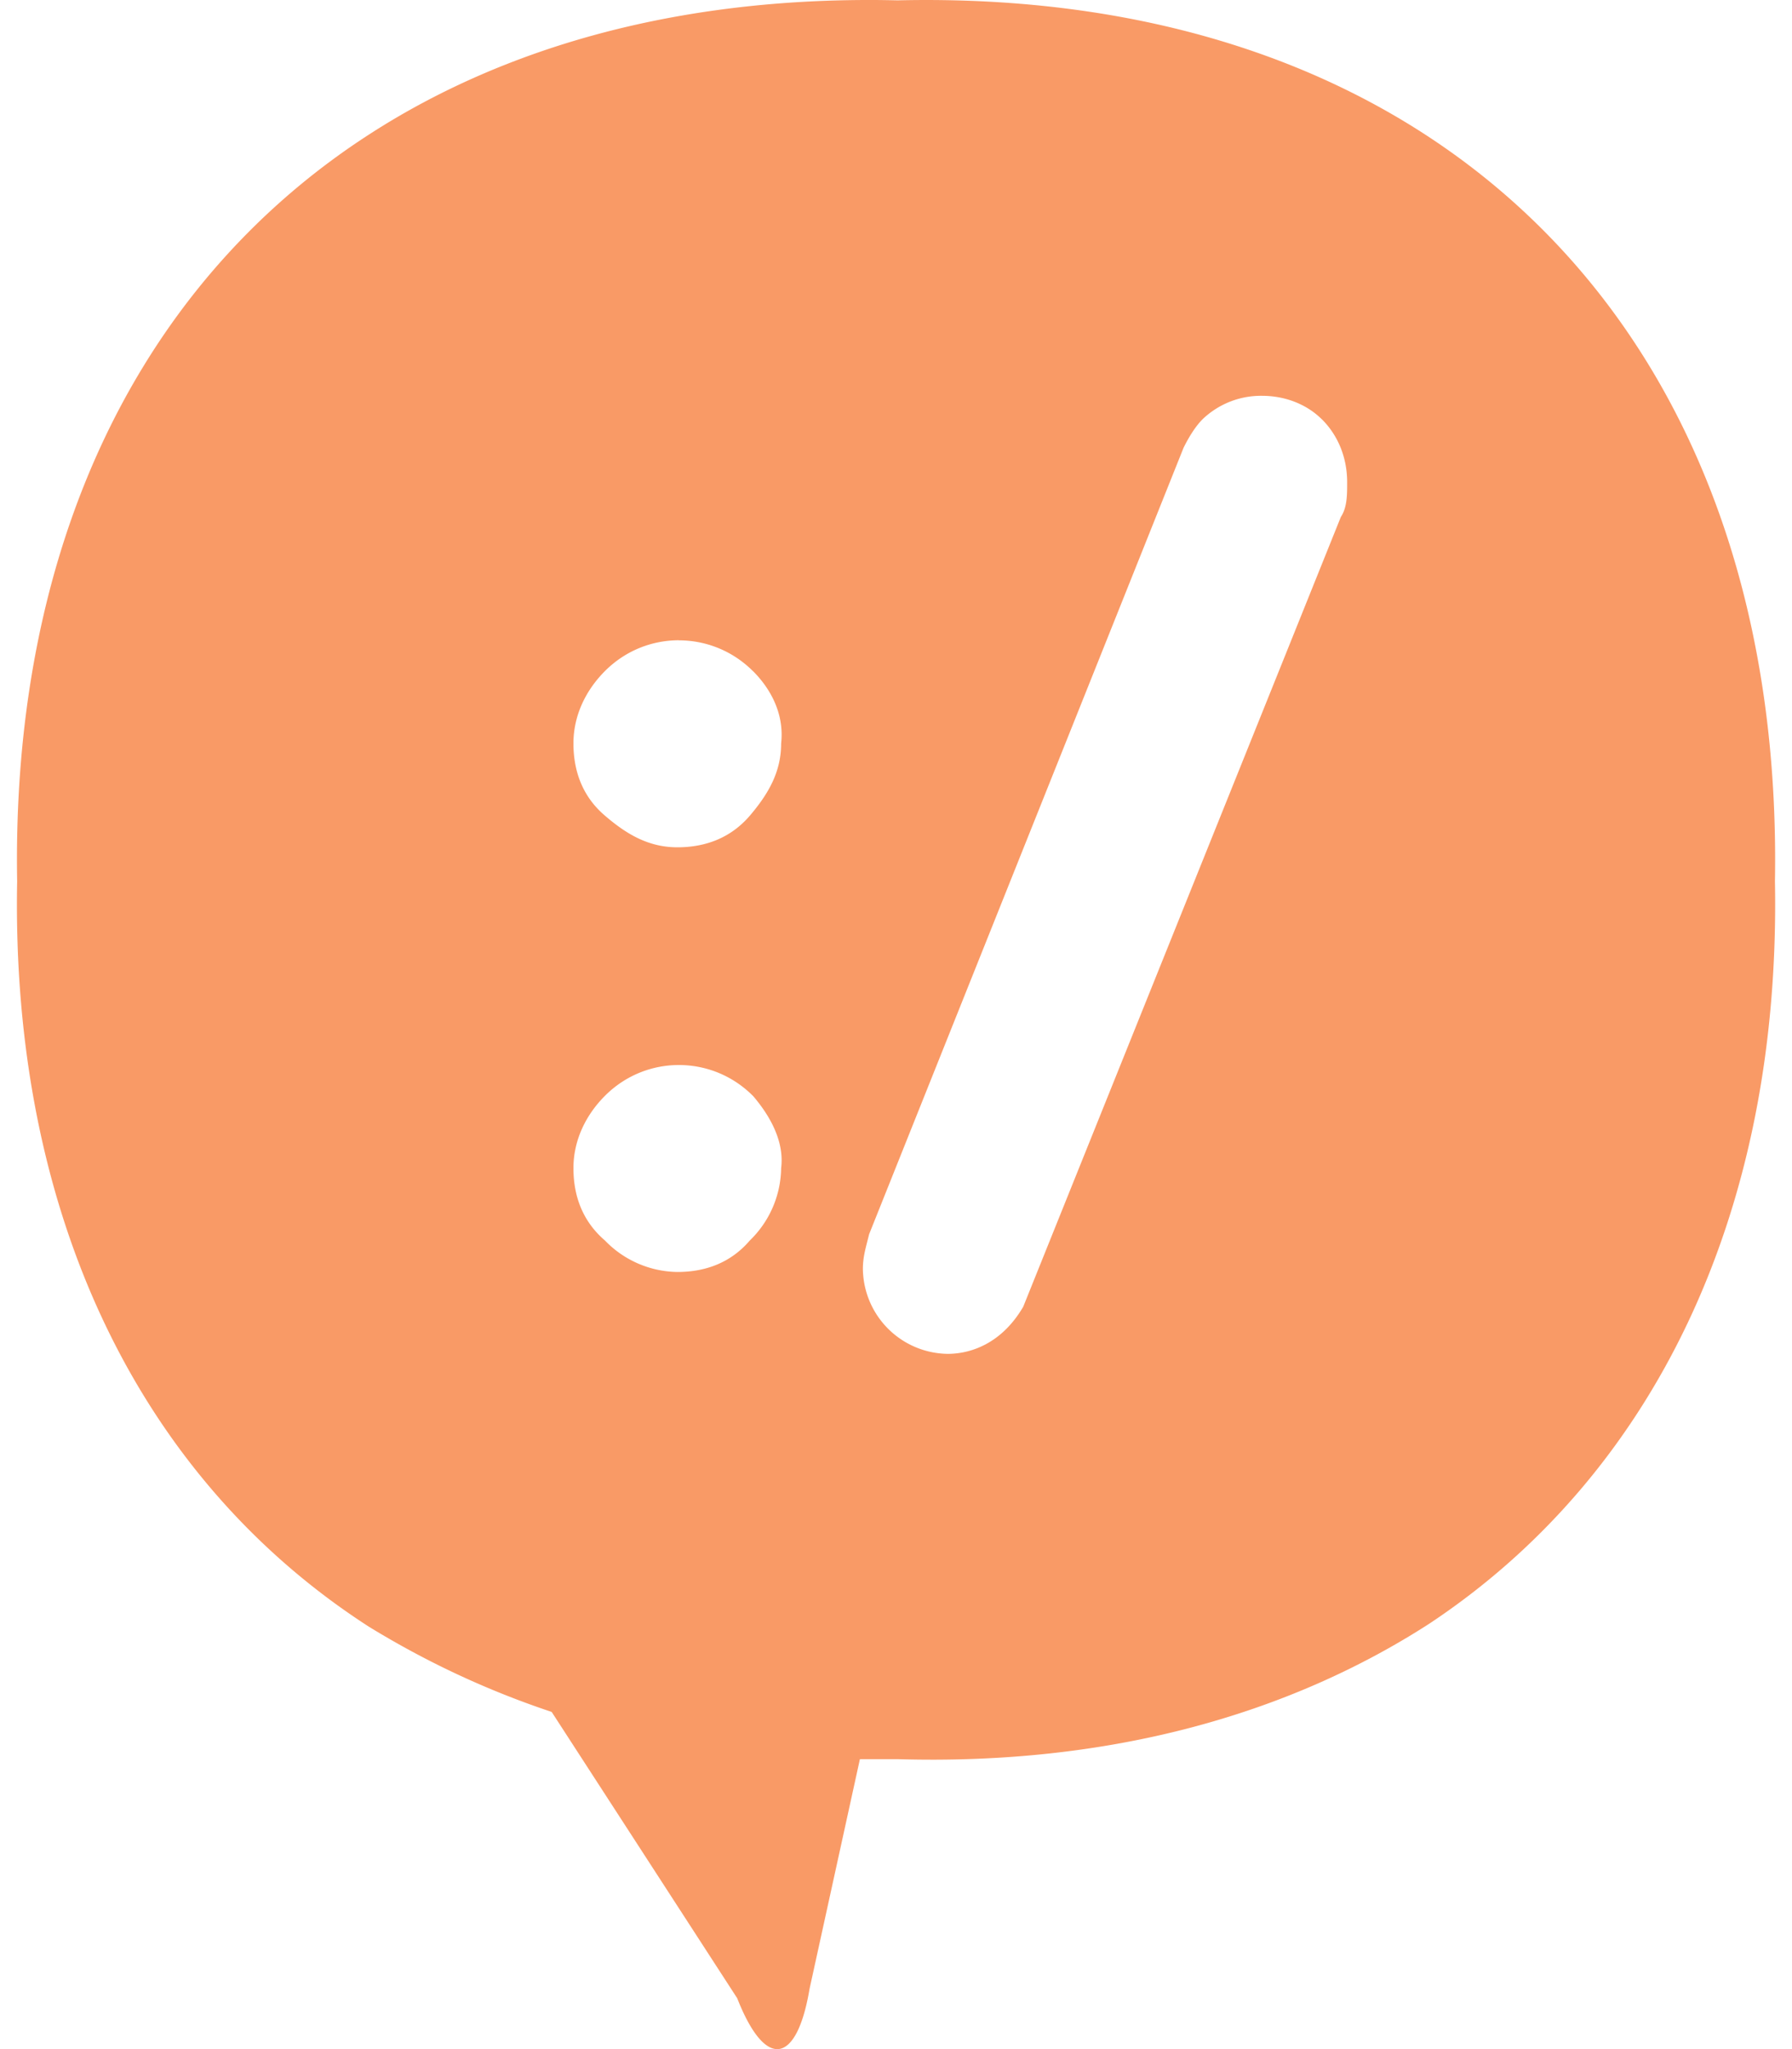
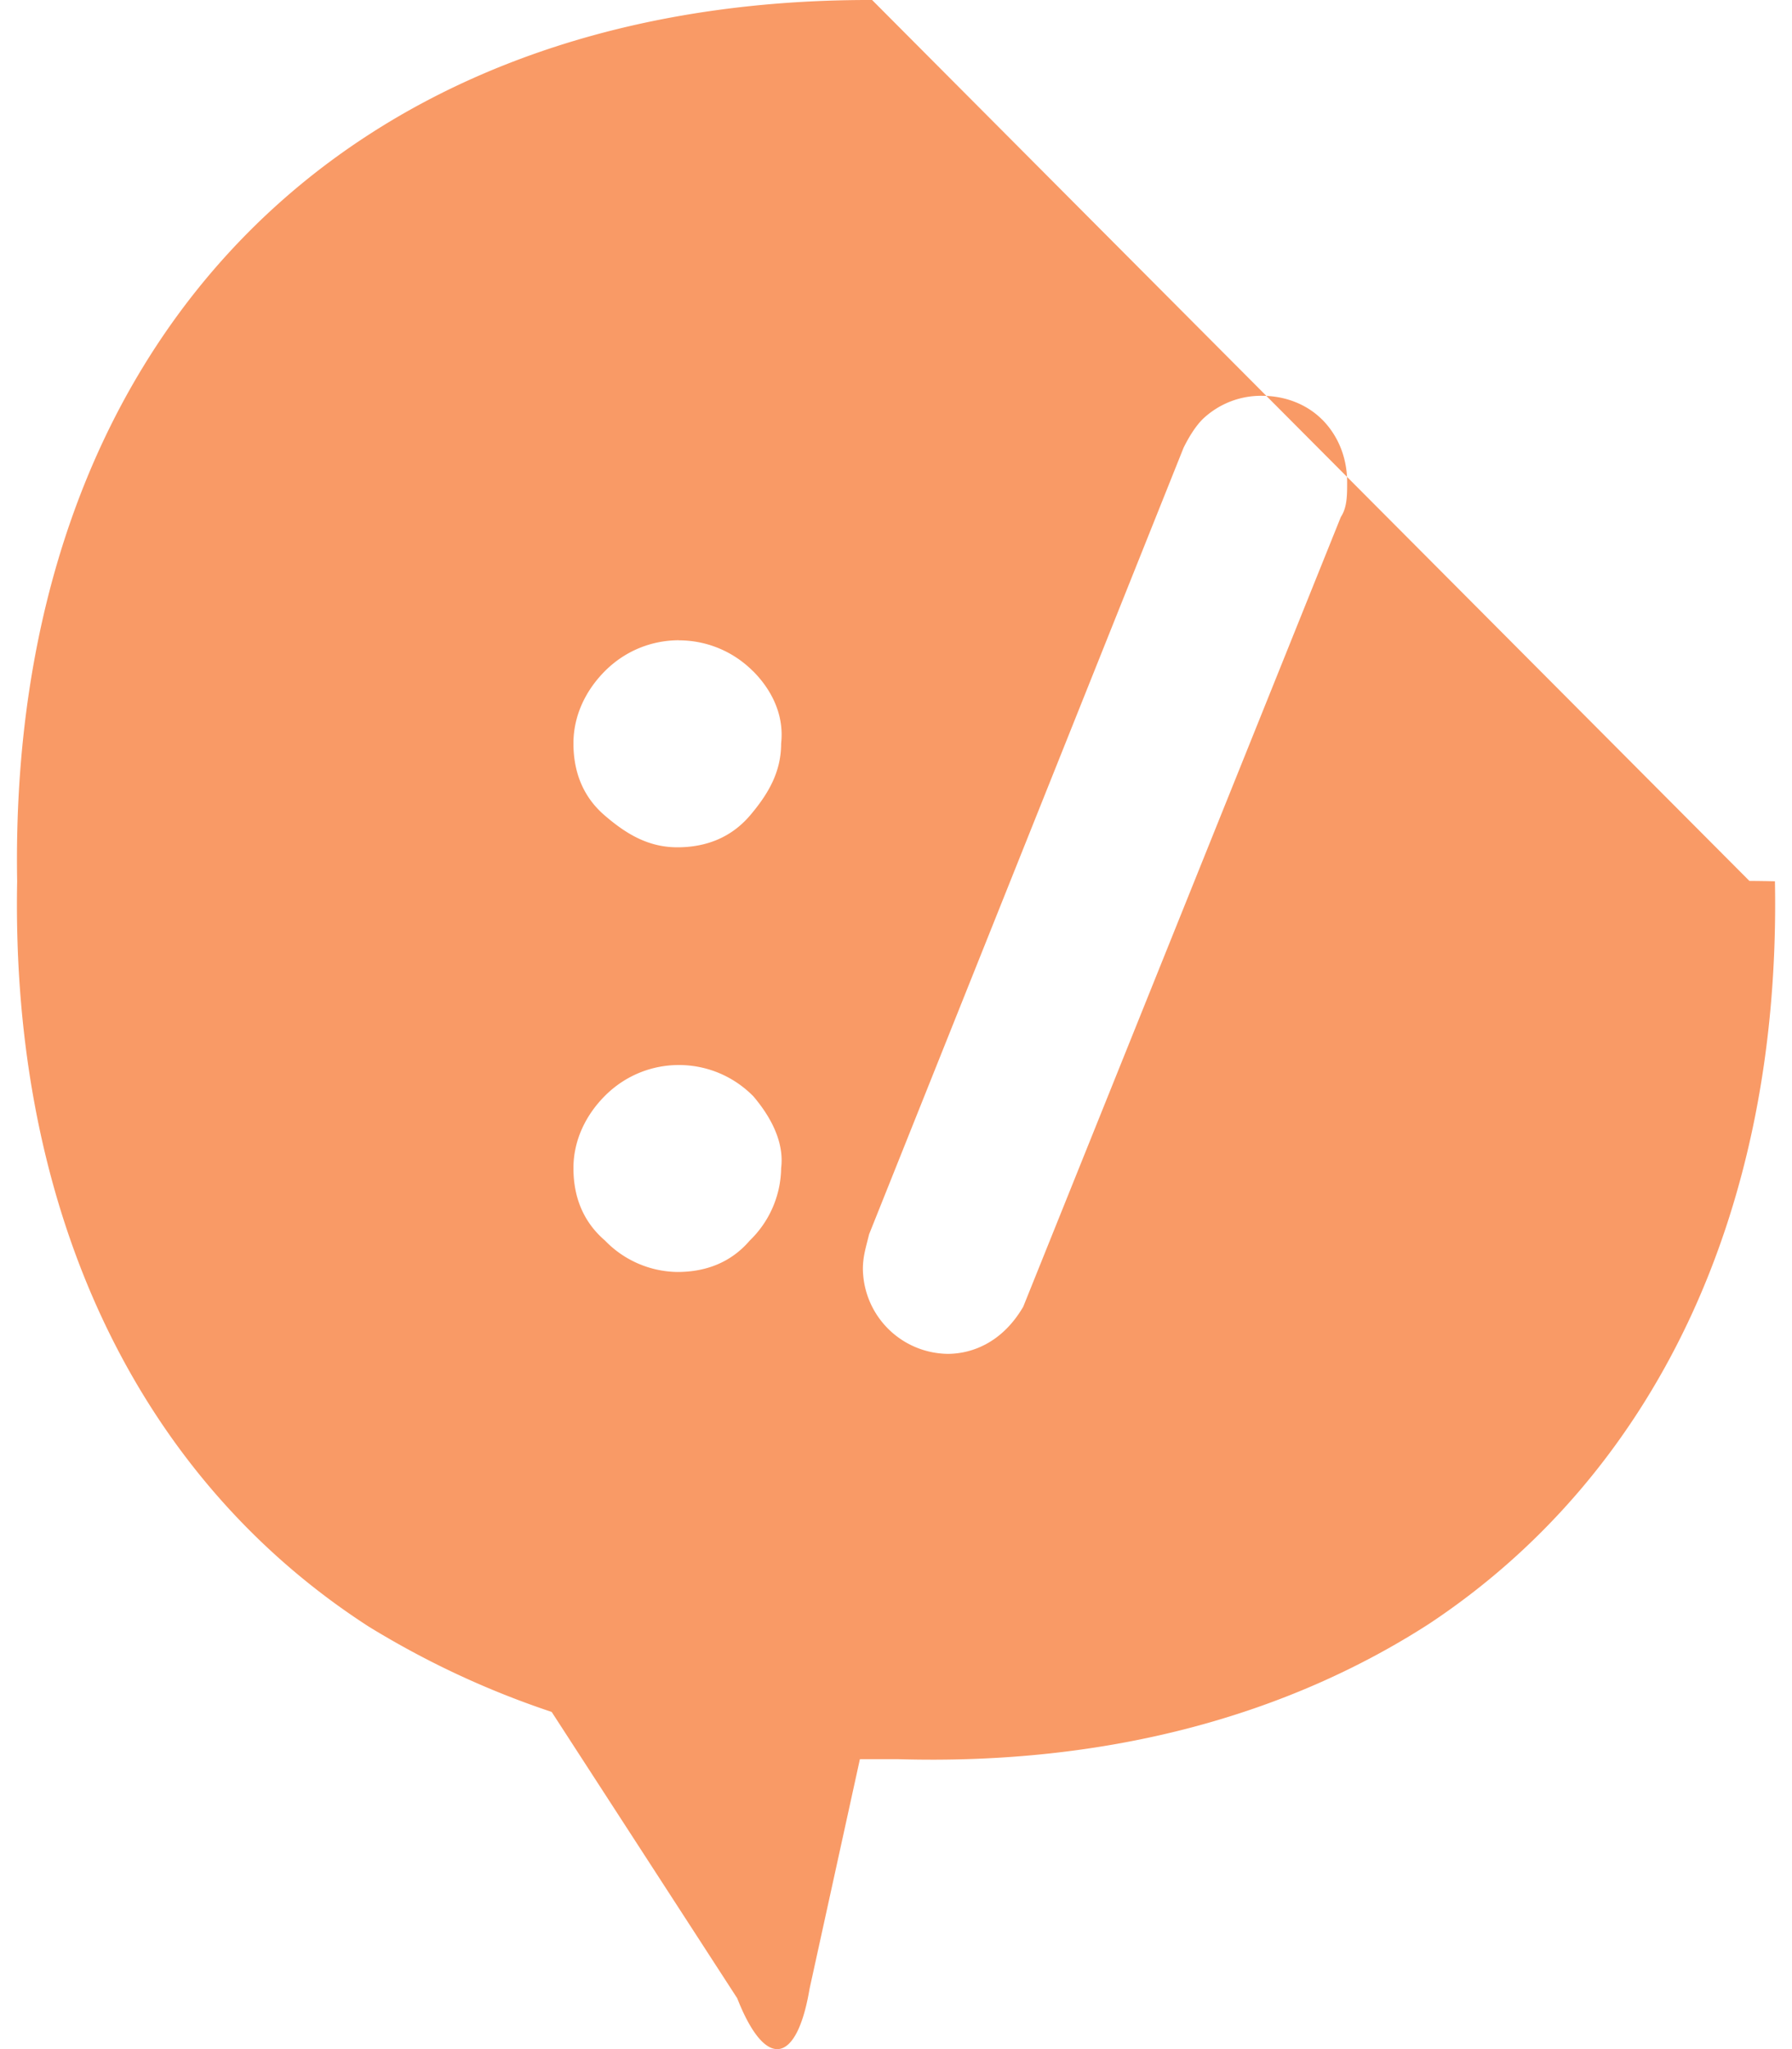
<svg xmlns="http://www.w3.org/2000/svg" fill="#F99A66" role="img" viewBox="0 0 21 24">
  <title>devRant</title>
-   <path d="M10.22 0C3.982-0.015 0.092 4.046 0.201 10.322c-0.074 3.907 1.437 7.002 4.127 8.734 0.663 0.405 1.364 0.737 2.137 0.995l2.174 3.353c0.333 0.848 0.7 0.774 0.848-0.11l0.59-2.69h0.442c2.469 0.073 4.57-0.517 6.228-1.585 2.616-1.733 4.126-4.791 4.053-8.697C20.91 3.948 16.931-0.144 10.519 0.004c-0.1-0.002-0.2-0.004-0.299-0.004z m4.571 4.636c0.258 0 0.516 0.092 0.7 0.276h0.001c0.185 0.185 0.295 0.442 0.295 0.737 0 0.148 0 0.295-0.074 0.406l-3.722 9.25c-0.258 0.441-0.627 0.552-0.885 0.552a1.007 1.007 0 0 1-0.994-0.995c0-0.148 0.037-0.258 0.073-0.406l3.685-9.212c0.073-0.147 0.148-0.258 0.221-0.332a0.989 0.989 0 0 1 0.7-0.276zM7.956 7.5c0.313 0 0.626 0.12 0.866 0.359h0.001c0.221 0.221 0.368 0.516 0.331 0.848 0 0.332-0.147 0.589-0.368 0.848-0.222 0.258-0.517 0.369-0.848 0.369-0.332 0-0.59-0.148-0.848-0.37-0.259-0.22-0.37-0.515-0.37-0.847s0.149-0.627 0.37-0.848c0.24-0.24 0.552-0.36 0.866-0.36z m0 4.974c0.313 0 0.626 0.12 0.866 0.36h0.001c0.221 0.258 0.368 0.553 0.331 0.848a1.2 1.2 0 0 1-0.368 0.848c-0.221 0.258-0.516 0.368-0.848 0.368a1.2 1.2 0 0 1-0.848-0.368c-0.259-0.222-0.37-0.516-0.37-0.848s0.149-0.627 0.37-0.848c0.24-0.24 0.552-0.36 0.866-0.36z" />
+   <path d="M10.22 0C3.982-0.015 0.092 4.046 0.201 10.322c-0.074 3.907 1.437 7.002 4.127 8.734 0.663 0.405 1.364 0.737 2.137 0.995l2.174 3.353c0.333 0.848 0.7 0.774 0.848-0.11l0.59-2.69h0.442c2.469 0.073 4.57-0.517 6.228-1.585 2.616-1.733 4.126-4.791 4.053-8.697c-0.1-0.002-0.2-0.004-0.299-0.004z m4.571 4.636c0.258 0 0.516 0.092 0.7 0.276h0.001c0.185 0.185 0.295 0.442 0.295 0.737 0 0.148 0 0.295-0.074 0.406l-3.722 9.25c-0.258 0.441-0.627 0.552-0.885 0.552a1.007 1.007 0 0 1-0.994-0.995c0-0.148 0.037-0.258 0.073-0.406l3.685-9.212c0.073-0.147 0.148-0.258 0.221-0.332a0.989 0.989 0 0 1 0.7-0.276zM7.956 7.5c0.313 0 0.626 0.12 0.866 0.359h0.001c0.221 0.221 0.368 0.516 0.331 0.848 0 0.332-0.147 0.589-0.368 0.848-0.222 0.258-0.517 0.369-0.848 0.369-0.332 0-0.59-0.148-0.848-0.37-0.259-0.22-0.37-0.515-0.37-0.847s0.149-0.627 0.37-0.848c0.24-0.24 0.552-0.36 0.866-0.36z m0 4.974c0.313 0 0.626 0.12 0.866 0.36h0.001c0.221 0.258 0.368 0.553 0.331 0.848a1.2 1.2 0 0 1-0.368 0.848c-0.221 0.258-0.516 0.368-0.848 0.368a1.2 1.2 0 0 1-0.848-0.368c-0.259-0.222-0.37-0.516-0.37-0.848s0.149-0.627 0.37-0.848c0.24-0.24 0.552-0.36 0.866-0.36z" />
</svg>